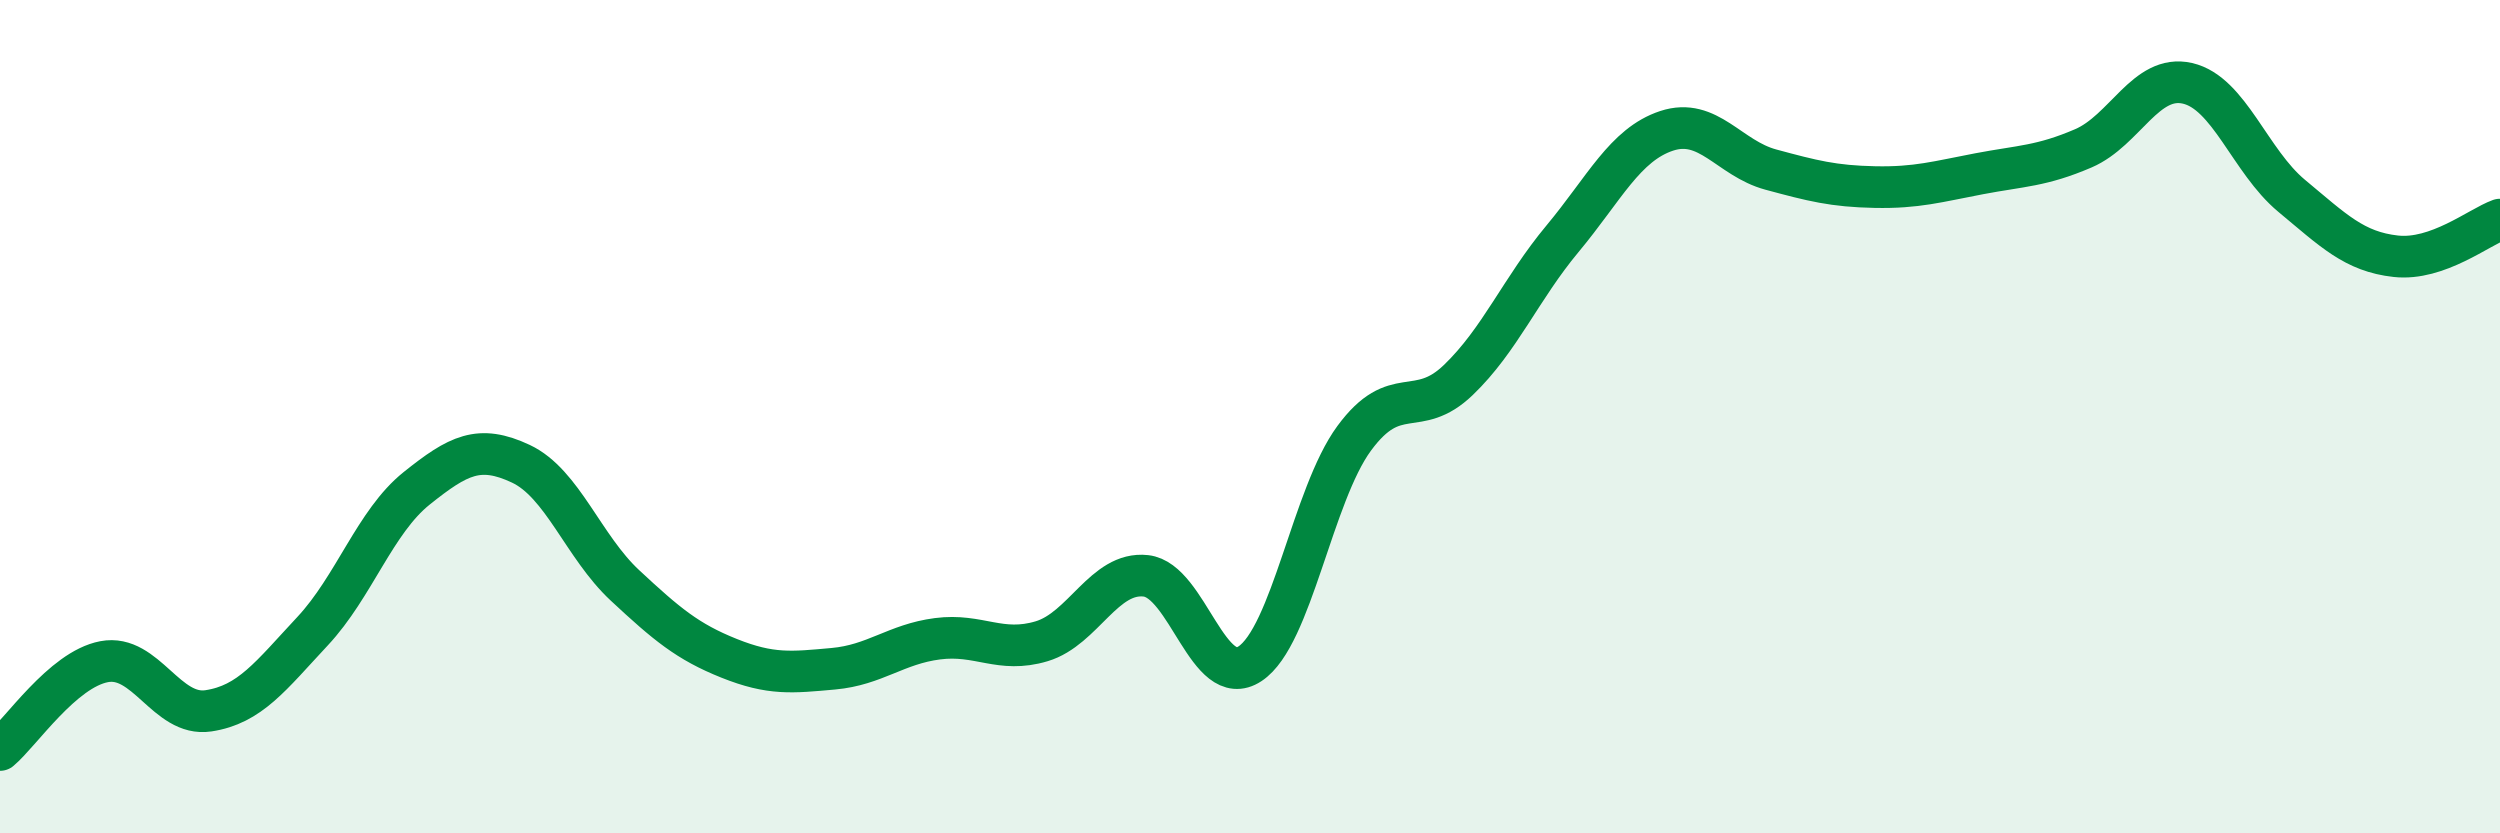
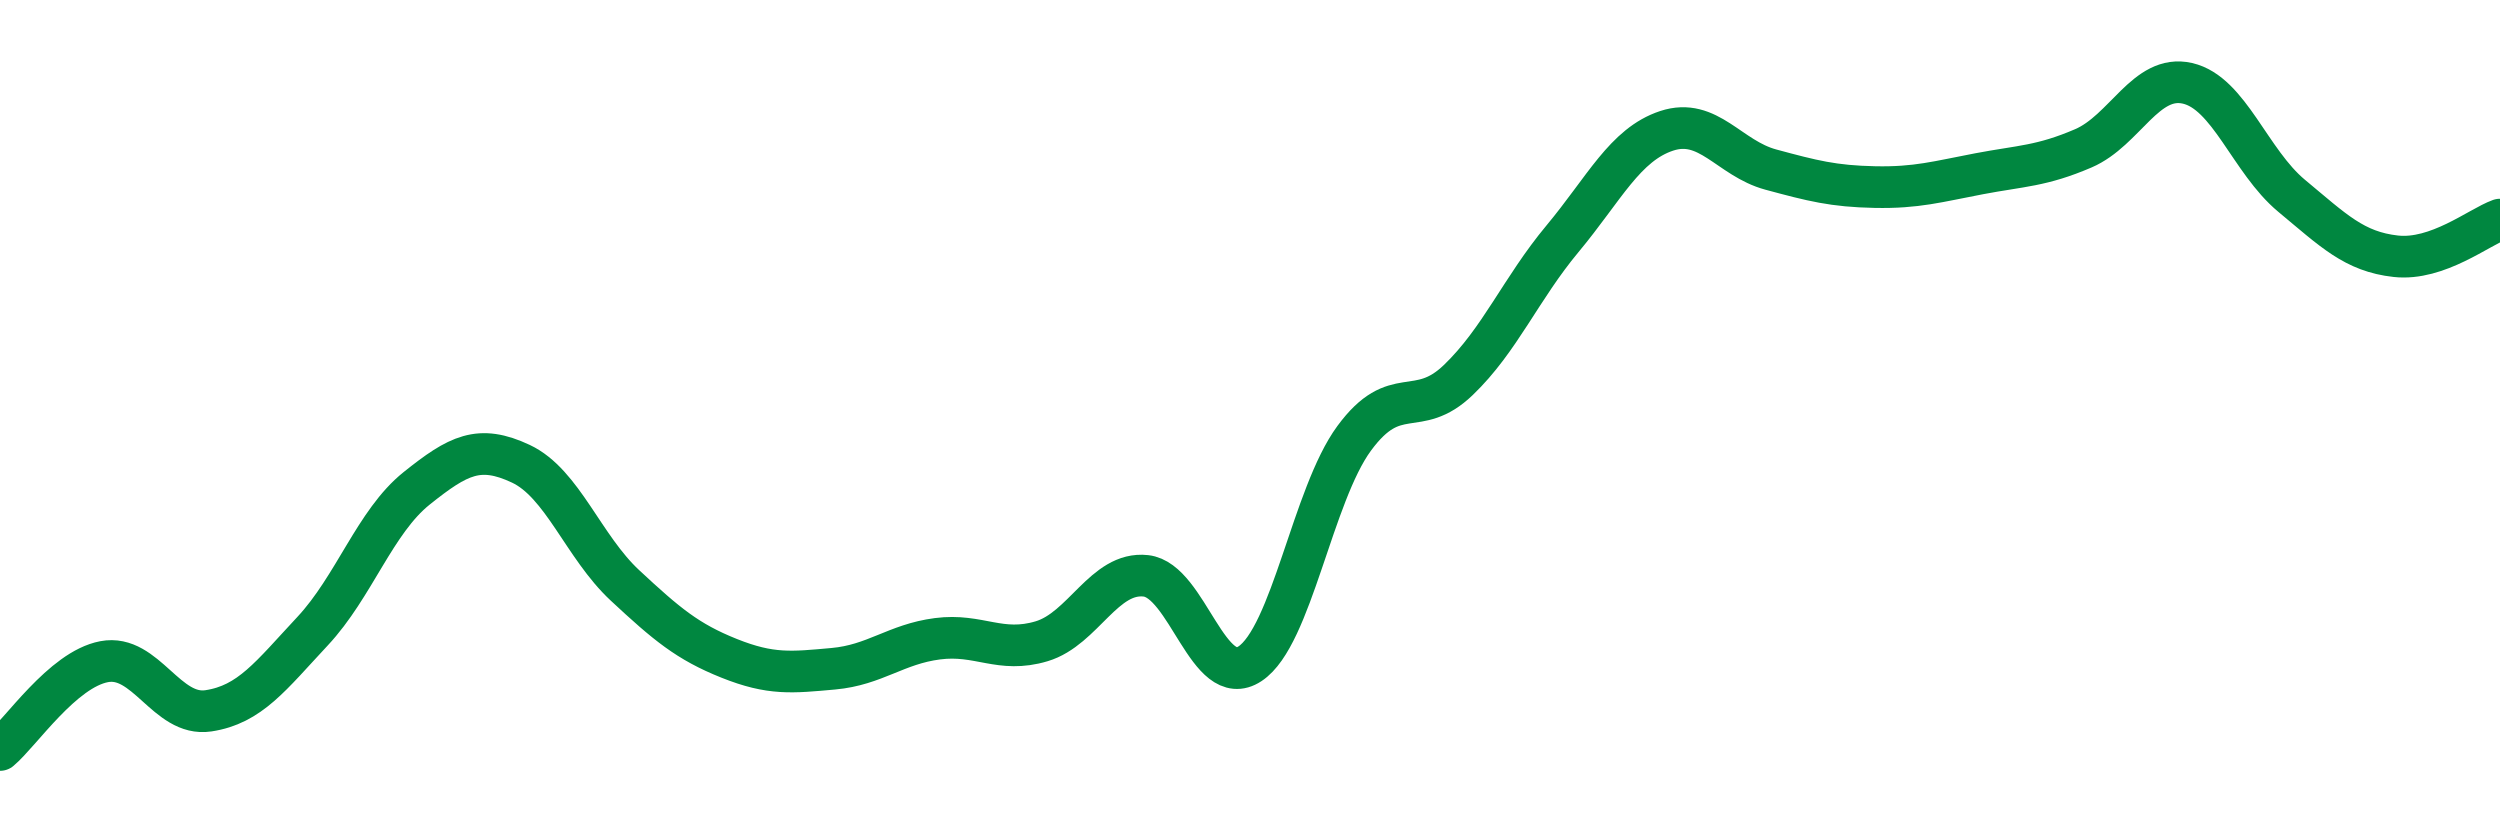
<svg xmlns="http://www.w3.org/2000/svg" width="60" height="20" viewBox="0 0 60 20">
-   <path d="M 0,18 C 0.5,17.58 1.5,16.07 2.5,15.88 C 3.5,15.69 4,17.21 5,17.06 C 6,16.91 6.5,16.22 7.5,15.15 C 8.5,14.08 9,12.52 10,11.72 C 11,10.92 11.5,10.66 12.5,11.13 C 13.5,11.6 14,13.12 15,14.05 C 16,14.98 16.5,15.4 17.5,15.8 C 18.5,16.2 19,16.14 20,16.05 C 21,15.96 21.5,15.46 22.5,15.33 C 23.5,15.2 24,15.69 25,15.39 C 26,15.09 26.5,13.71 27.5,13.82 C 28.5,13.93 29,16.59 30,15.93 C 31,15.27 31.5,11.88 32.5,10.52 C 33.5,9.16 34,10.08 35,9.12 C 36,8.16 36.5,6.93 37.5,5.73 C 38.5,4.53 39,3.47 40,3.14 C 41,2.81 41.5,3.8 42.5,4.07 C 43.5,4.34 44,4.47 45,4.49 C 46,4.51 46.5,4.36 47.5,4.17 C 48.5,3.98 49,3.99 50,3.56 C 51,3.13 51.5,1.77 52.5,2 C 53.5,2.23 54,3.87 55,4.7 C 56,5.53 56.5,6.04 57.5,6.15 C 58.5,6.26 59.5,5.45 60,5.27L60 20L0 20Z" fill="#008740" opacity="0.1" stroke-linecap="round" stroke-linejoin="round" />
  <path d="M 0,18 C 0.5,17.58 1.5,16.07 2.5,15.88 C 3.5,15.69 4,17.21 5,17.06 C 6,16.91 6.5,16.22 7.5,15.15 C 8.5,14.08 9,12.52 10,11.72 C 11,10.92 11.5,10.66 12.5,11.13 C 13.5,11.6 14,13.12 15,14.05 C 16,14.98 16.5,15.4 17.5,15.8 C 18.5,16.2 19,16.14 20,16.05 C 21,15.96 21.5,15.46 22.5,15.33 C 23.5,15.2 24,15.69 25,15.39 C 26,15.09 26.5,13.71 27.5,13.82 C 28.5,13.93 29,16.59 30,15.93 C 31,15.27 31.5,11.88 32.5,10.52 C 33.5,9.16 34,10.08 35,9.12 C 36,8.16 36.5,6.93 37.5,5.73 C 38.5,4.53 39,3.47 40,3.14 C 41,2.81 41.5,3.8 42.5,4.07 C 43.5,4.34 44,4.47 45,4.49 C 46,4.51 46.5,4.36 47.5,4.17 C 48.5,3.98 49,3.99 50,3.56 C 51,3.13 51.5,1.77 52.5,2 C 53.5,2.23 54,3.87 55,4.7 C 56,5.53 56.5,6.04 57.5,6.15 C 58.5,6.26 59.5,5.45 60,5.27" stroke="#008740" stroke-width="1" fill="none" stroke-linecap="round" stroke-linejoin="round" />
</svg>